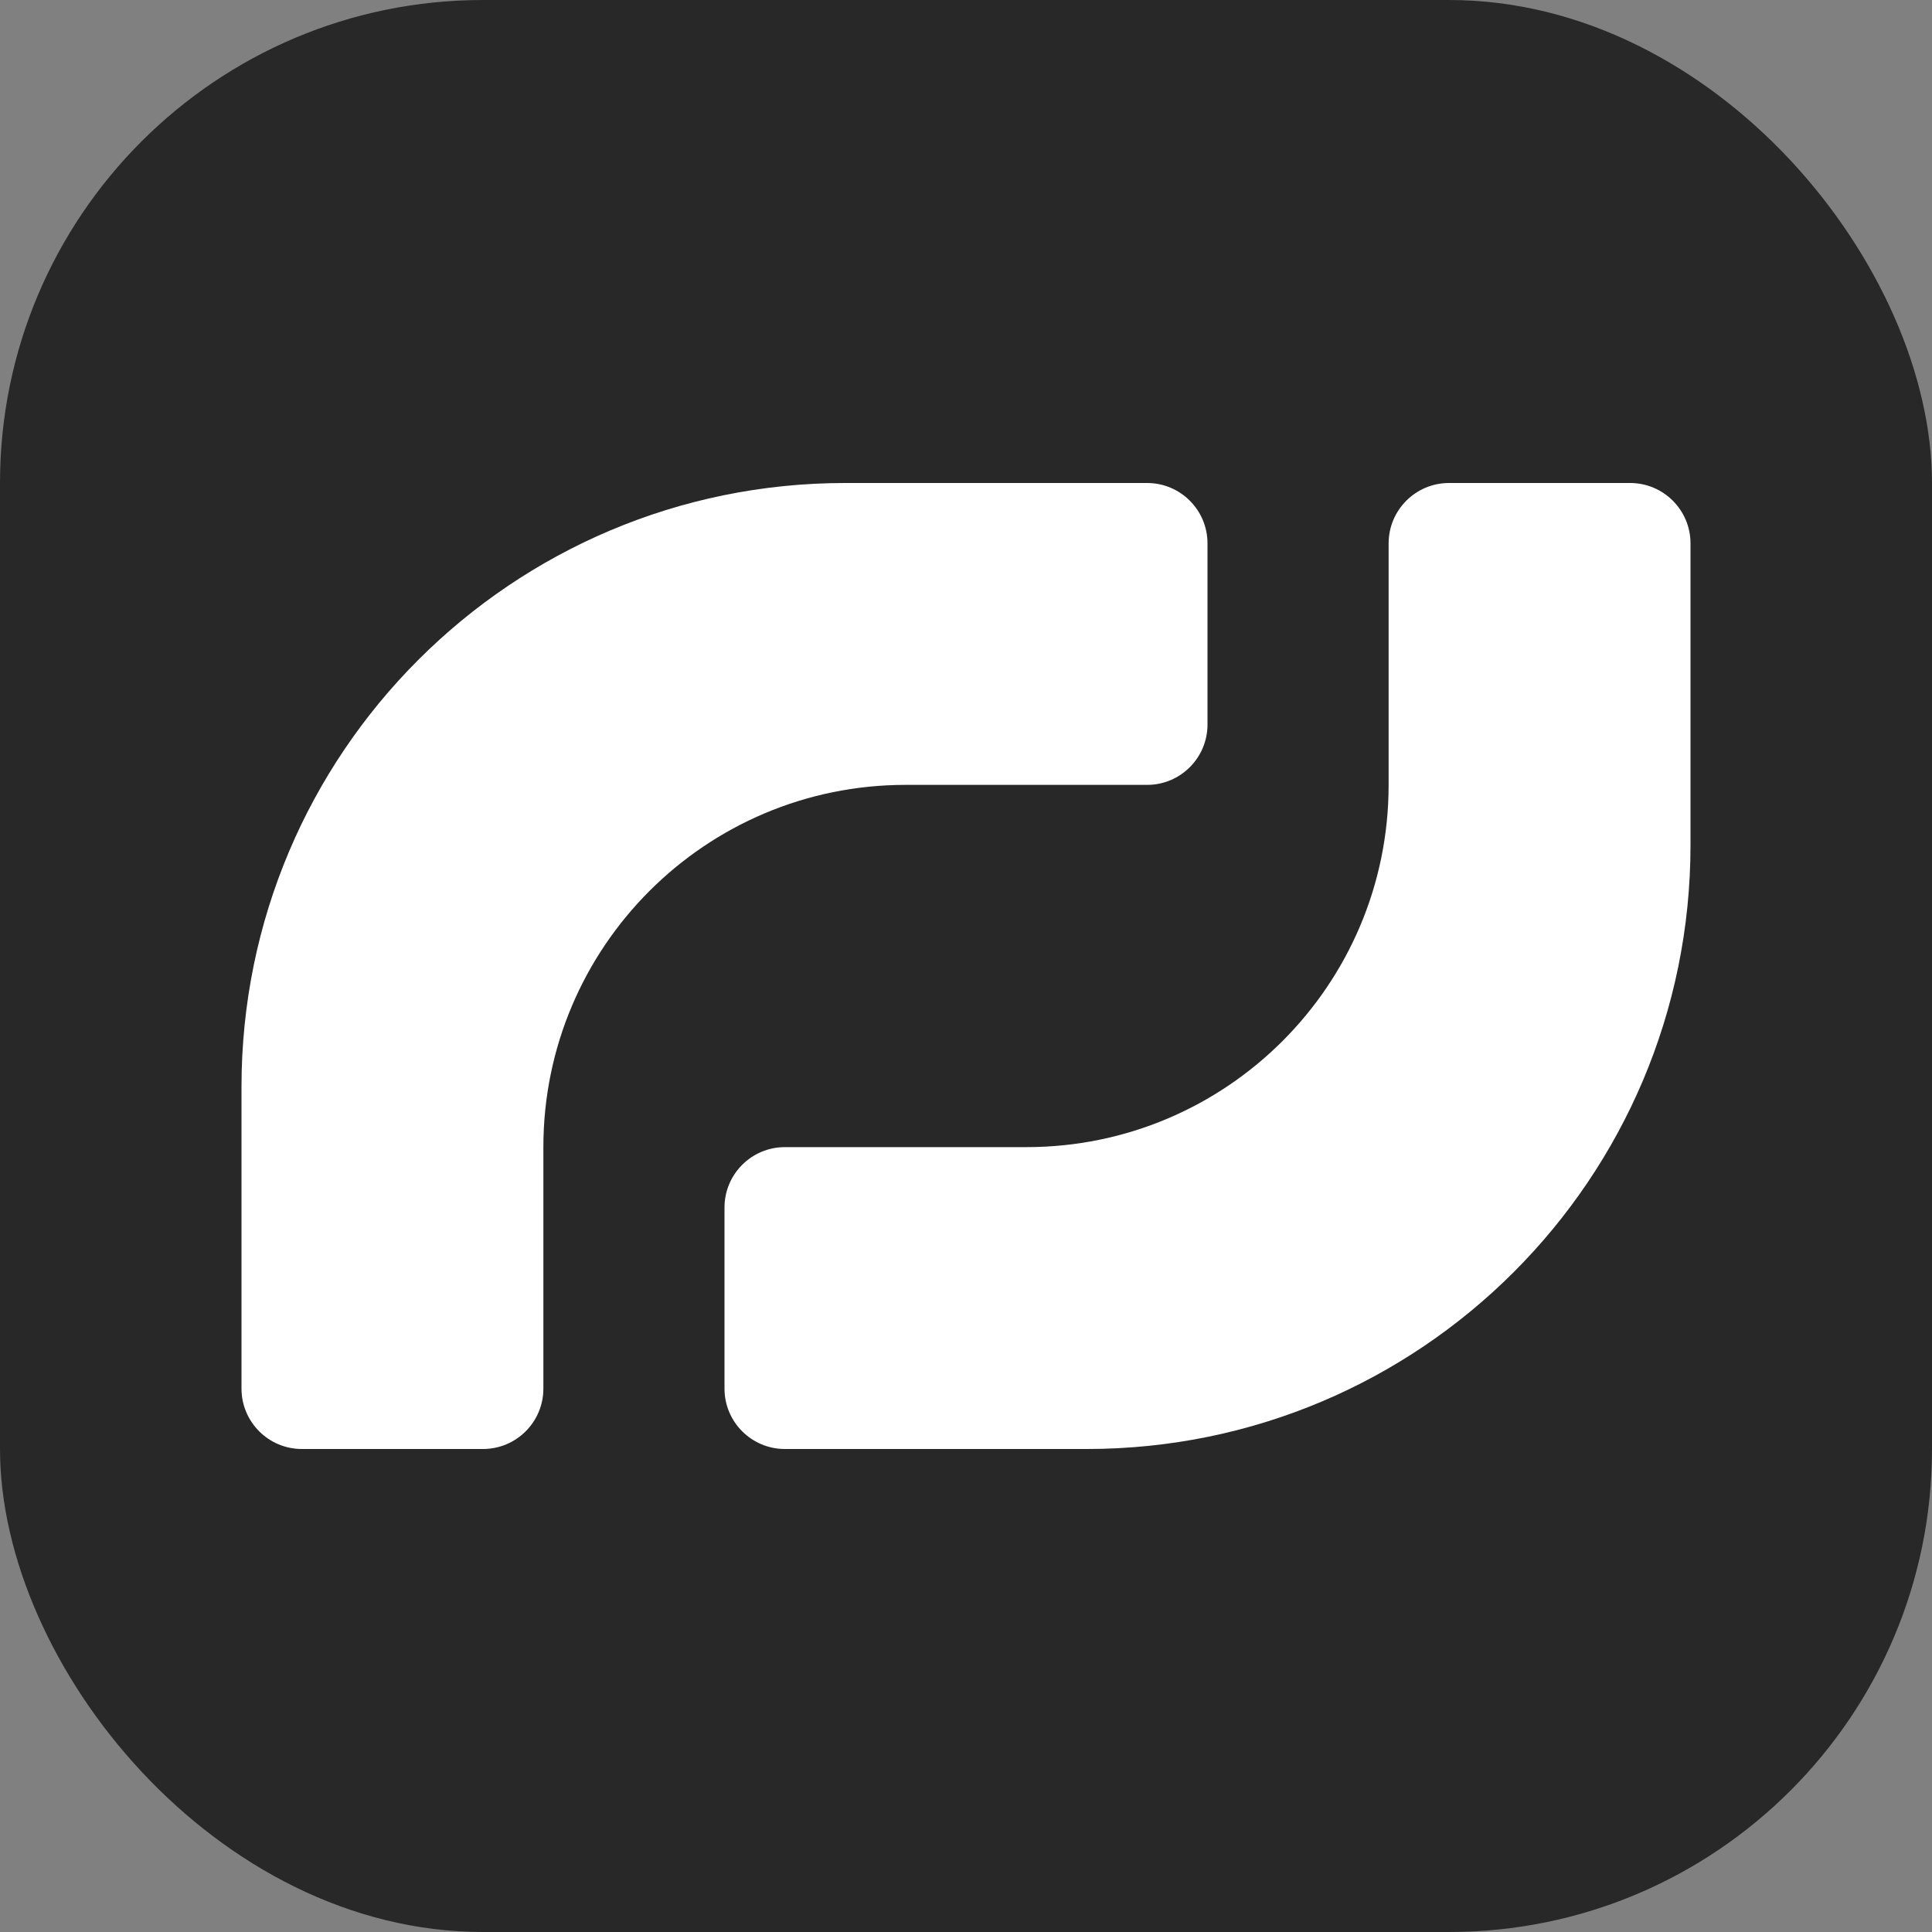
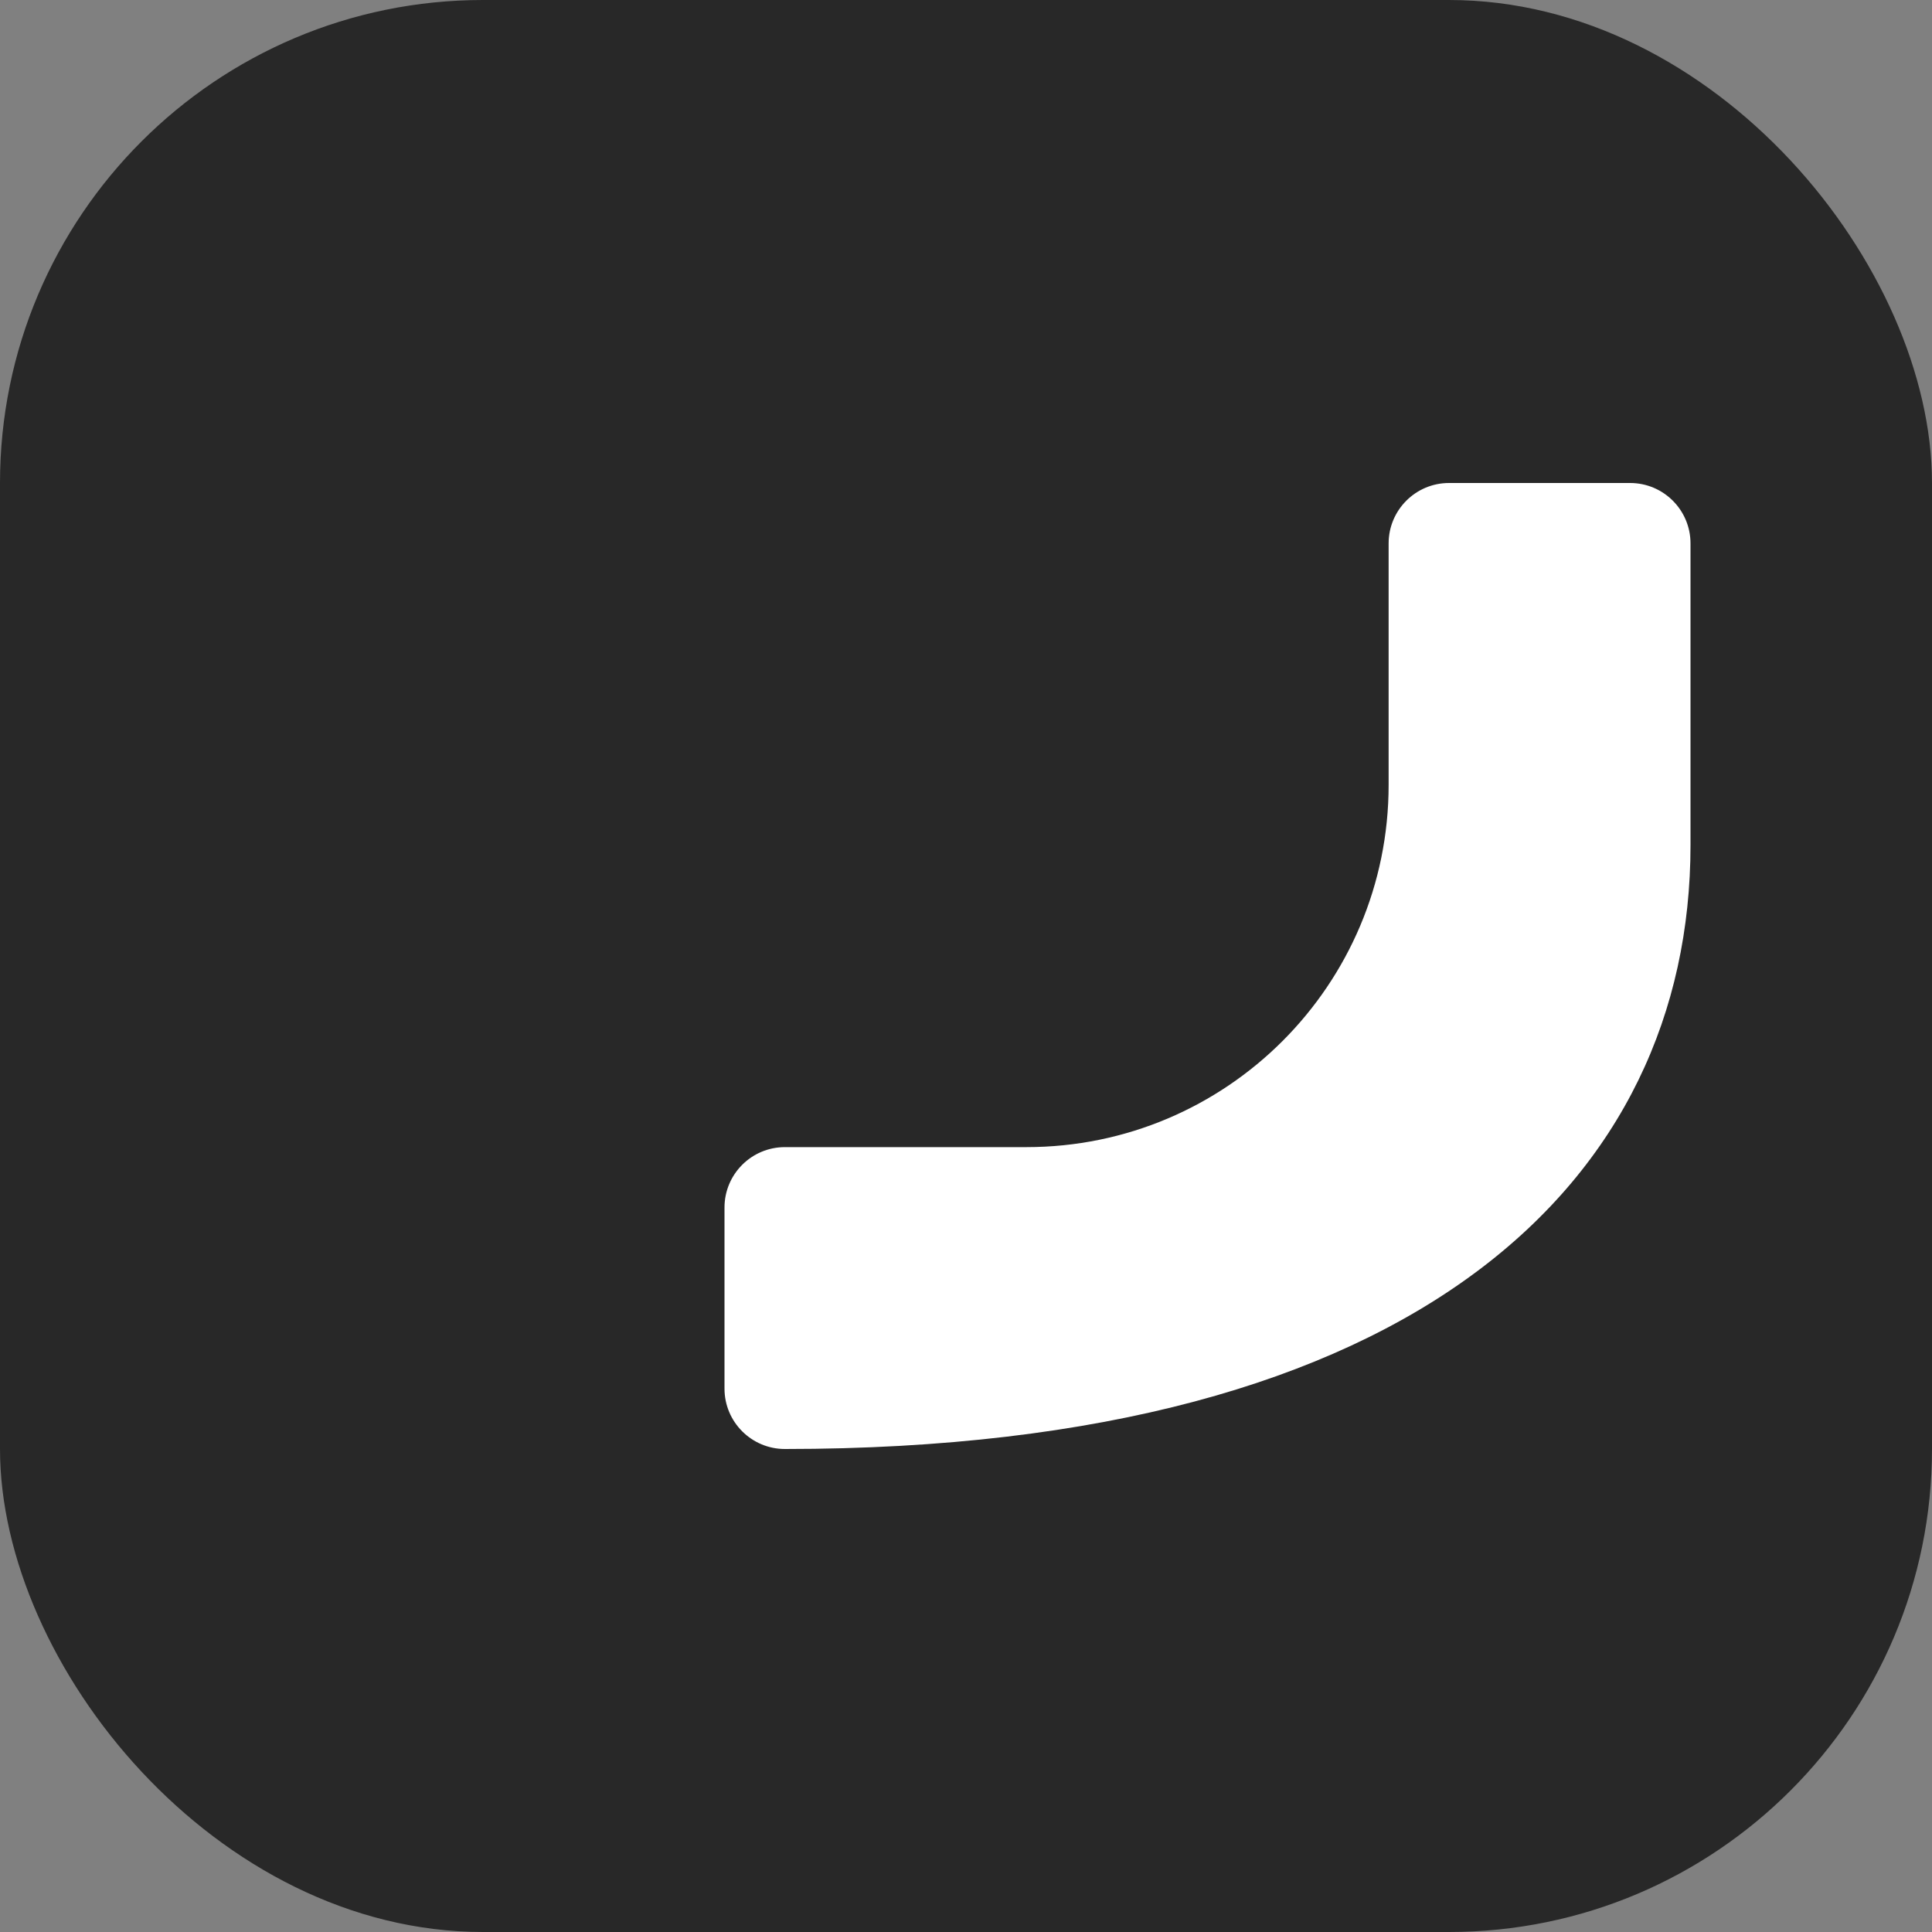
<svg xmlns="http://www.w3.org/2000/svg" width="32" height="32" viewBox="0 0 32 32" fill="none" data-config-id="auto-svg-3-1">
  <rect x="0" y="0" width="32" height="32" fill="#808080" stroke="none" />
  <rect width="32" height="32" rx="8" fill="#282828" />
-   <path fill-rule="evenodd" clip-rule="evenodd" d="M28 14L28 9C28 8.448 27.552 8 27 8L24 8C23.448 8 23 8.448 23 9L23 13C23 16.314 20.314 19 17 19L13 19C12.448 19 12 19.448 12 20L12 23C12 23.552 12.448 24 13 24L18 24C23.523 24 28 19.523 28 14Z" fill="white" />
-   <path fill-rule="evenodd" clip-rule="evenodd" d="M4 18L4 23C4 23.552 4.448 24 5 24L8 24C8.552 24 9 23.552 9 23L9 19C9 15.686 11.686 13 15 13L19 13C19.552 13 20 12.552 20 12L20 9C20 8.448 19.552 8 19 8L14 8C8.477 8 4 12.477 4 18Z" fill="white" />
+   <path fill-rule="evenodd" clip-rule="evenodd" d="M28 14L28 9C28 8.448 27.552 8 27 8L24 8C23.448 8 23 8.448 23 9L23 13C23 16.314 20.314 19 17 19L13 19C12.448 19 12 19.448 12 20L12 23C12 23.552 12.448 24 13 24C23.523 24 28 19.523 28 14Z" fill="white" />
</svg>